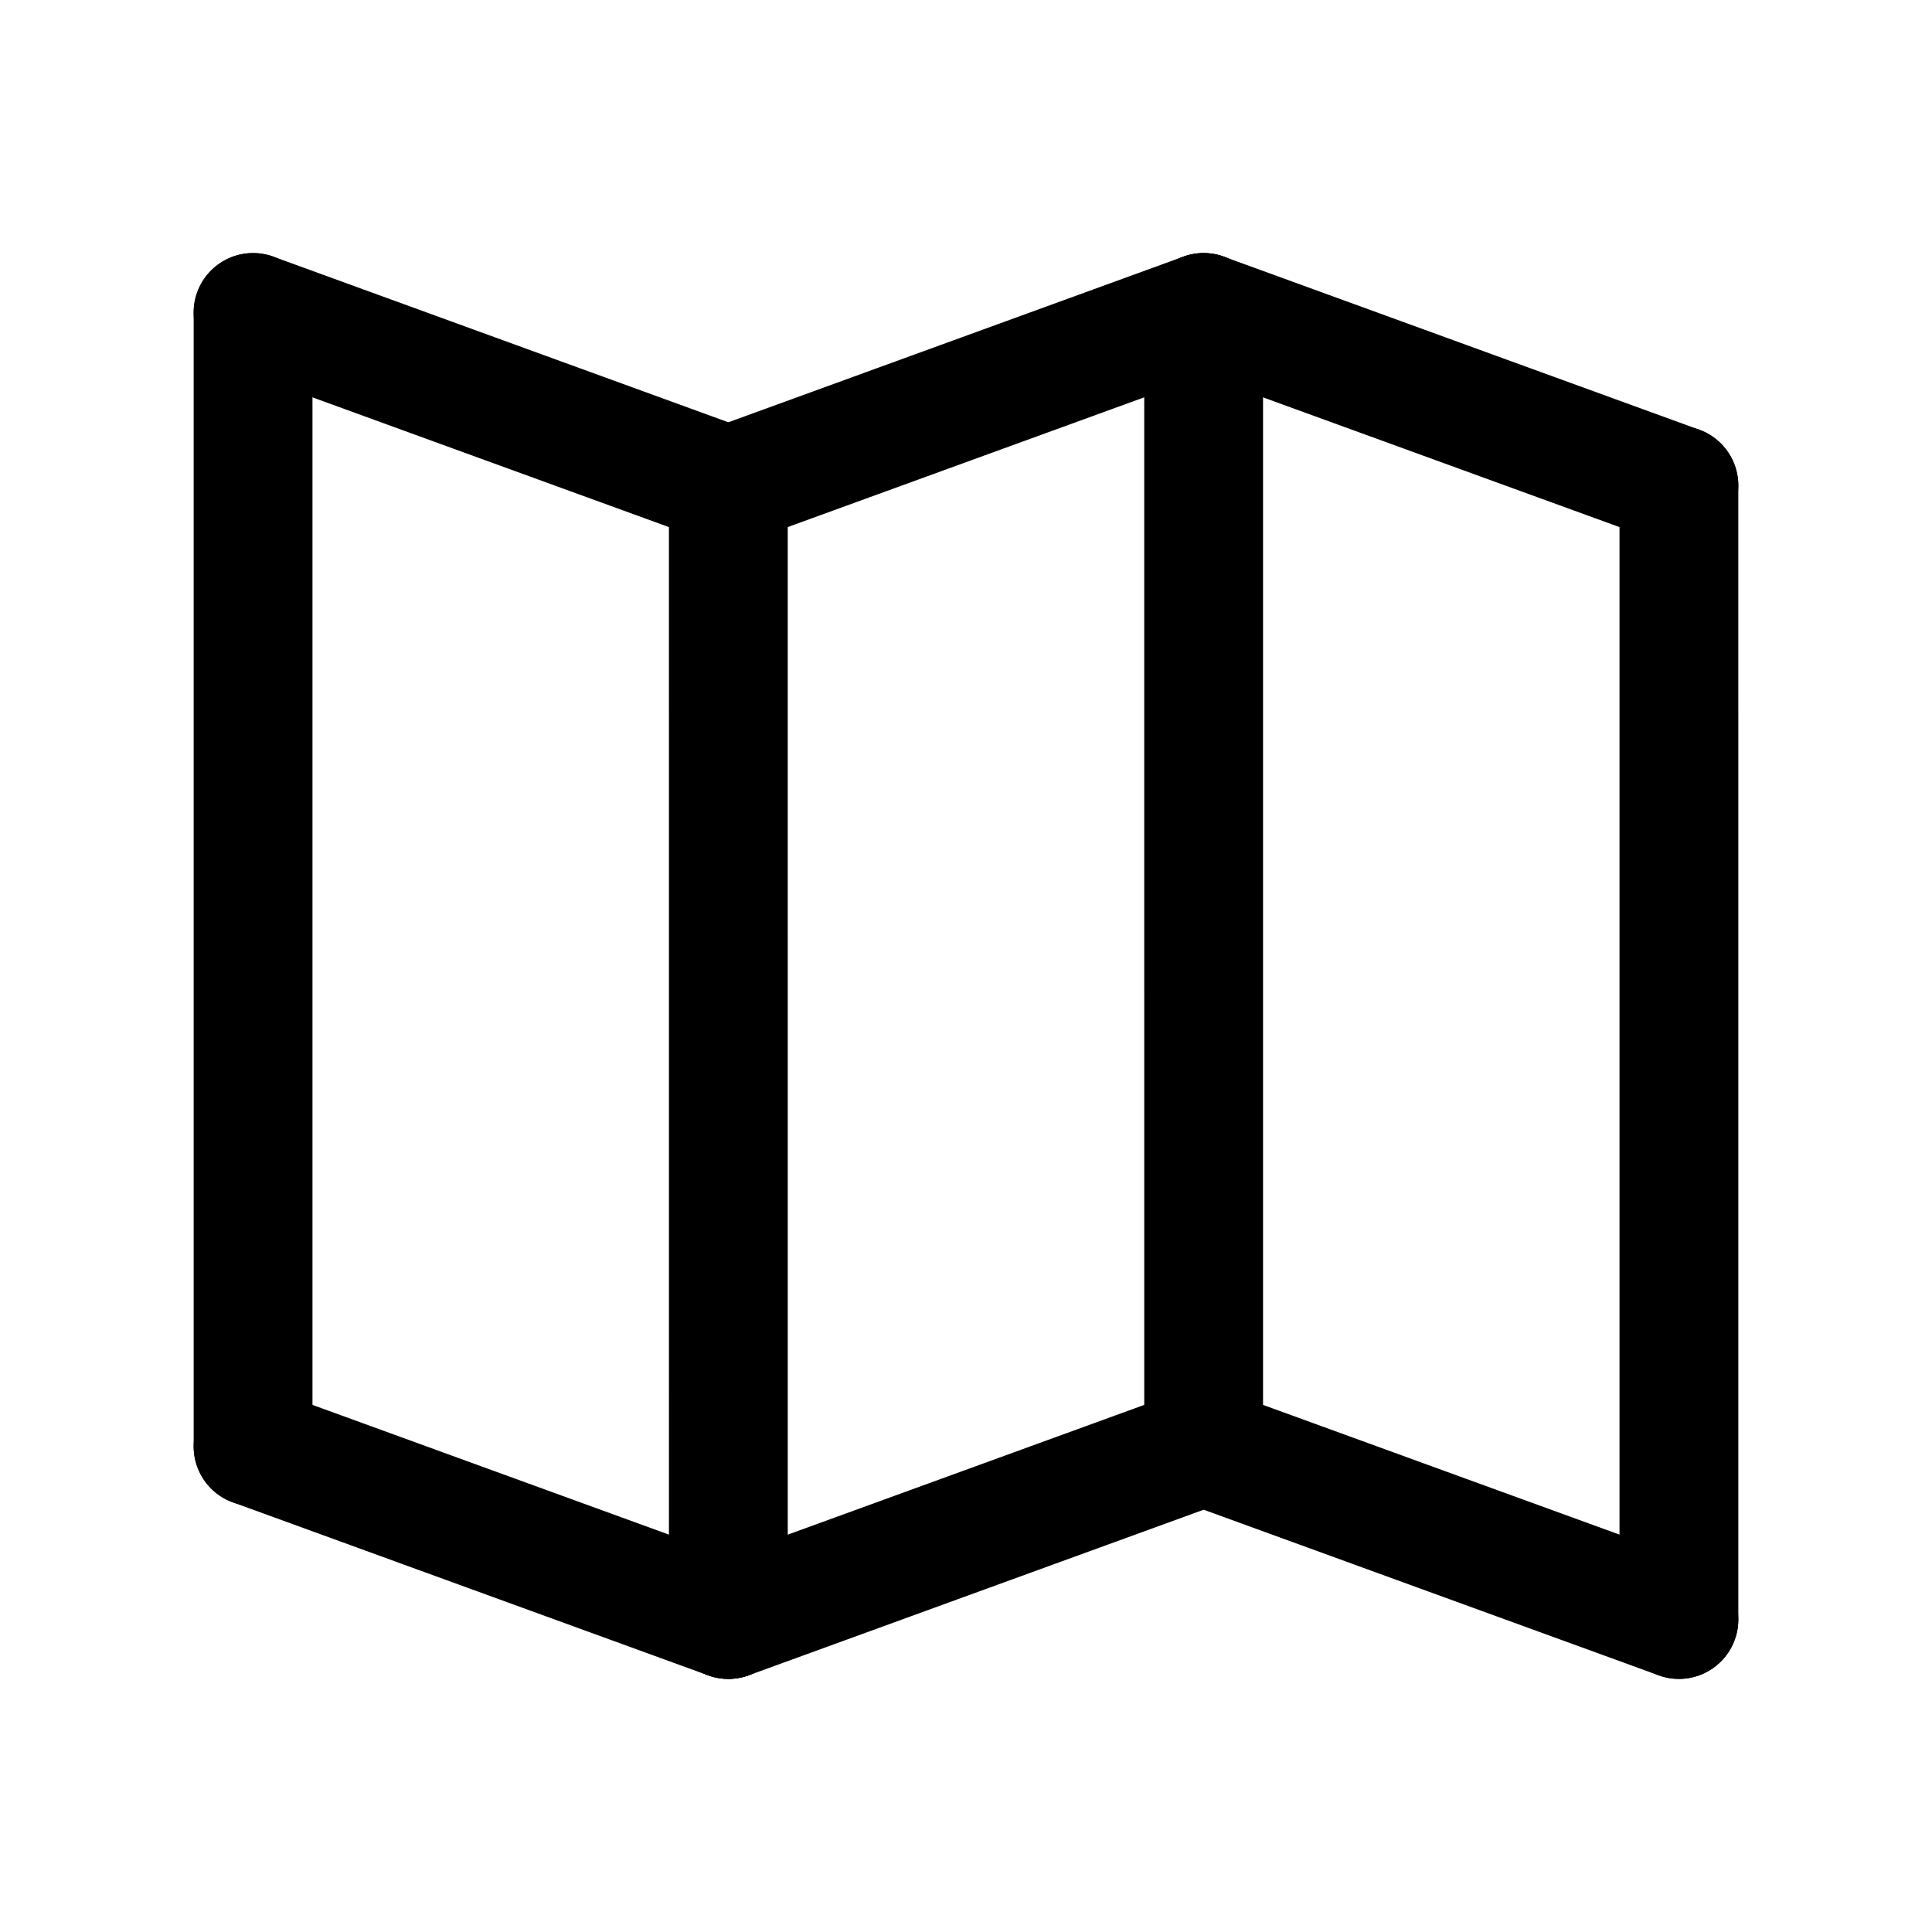
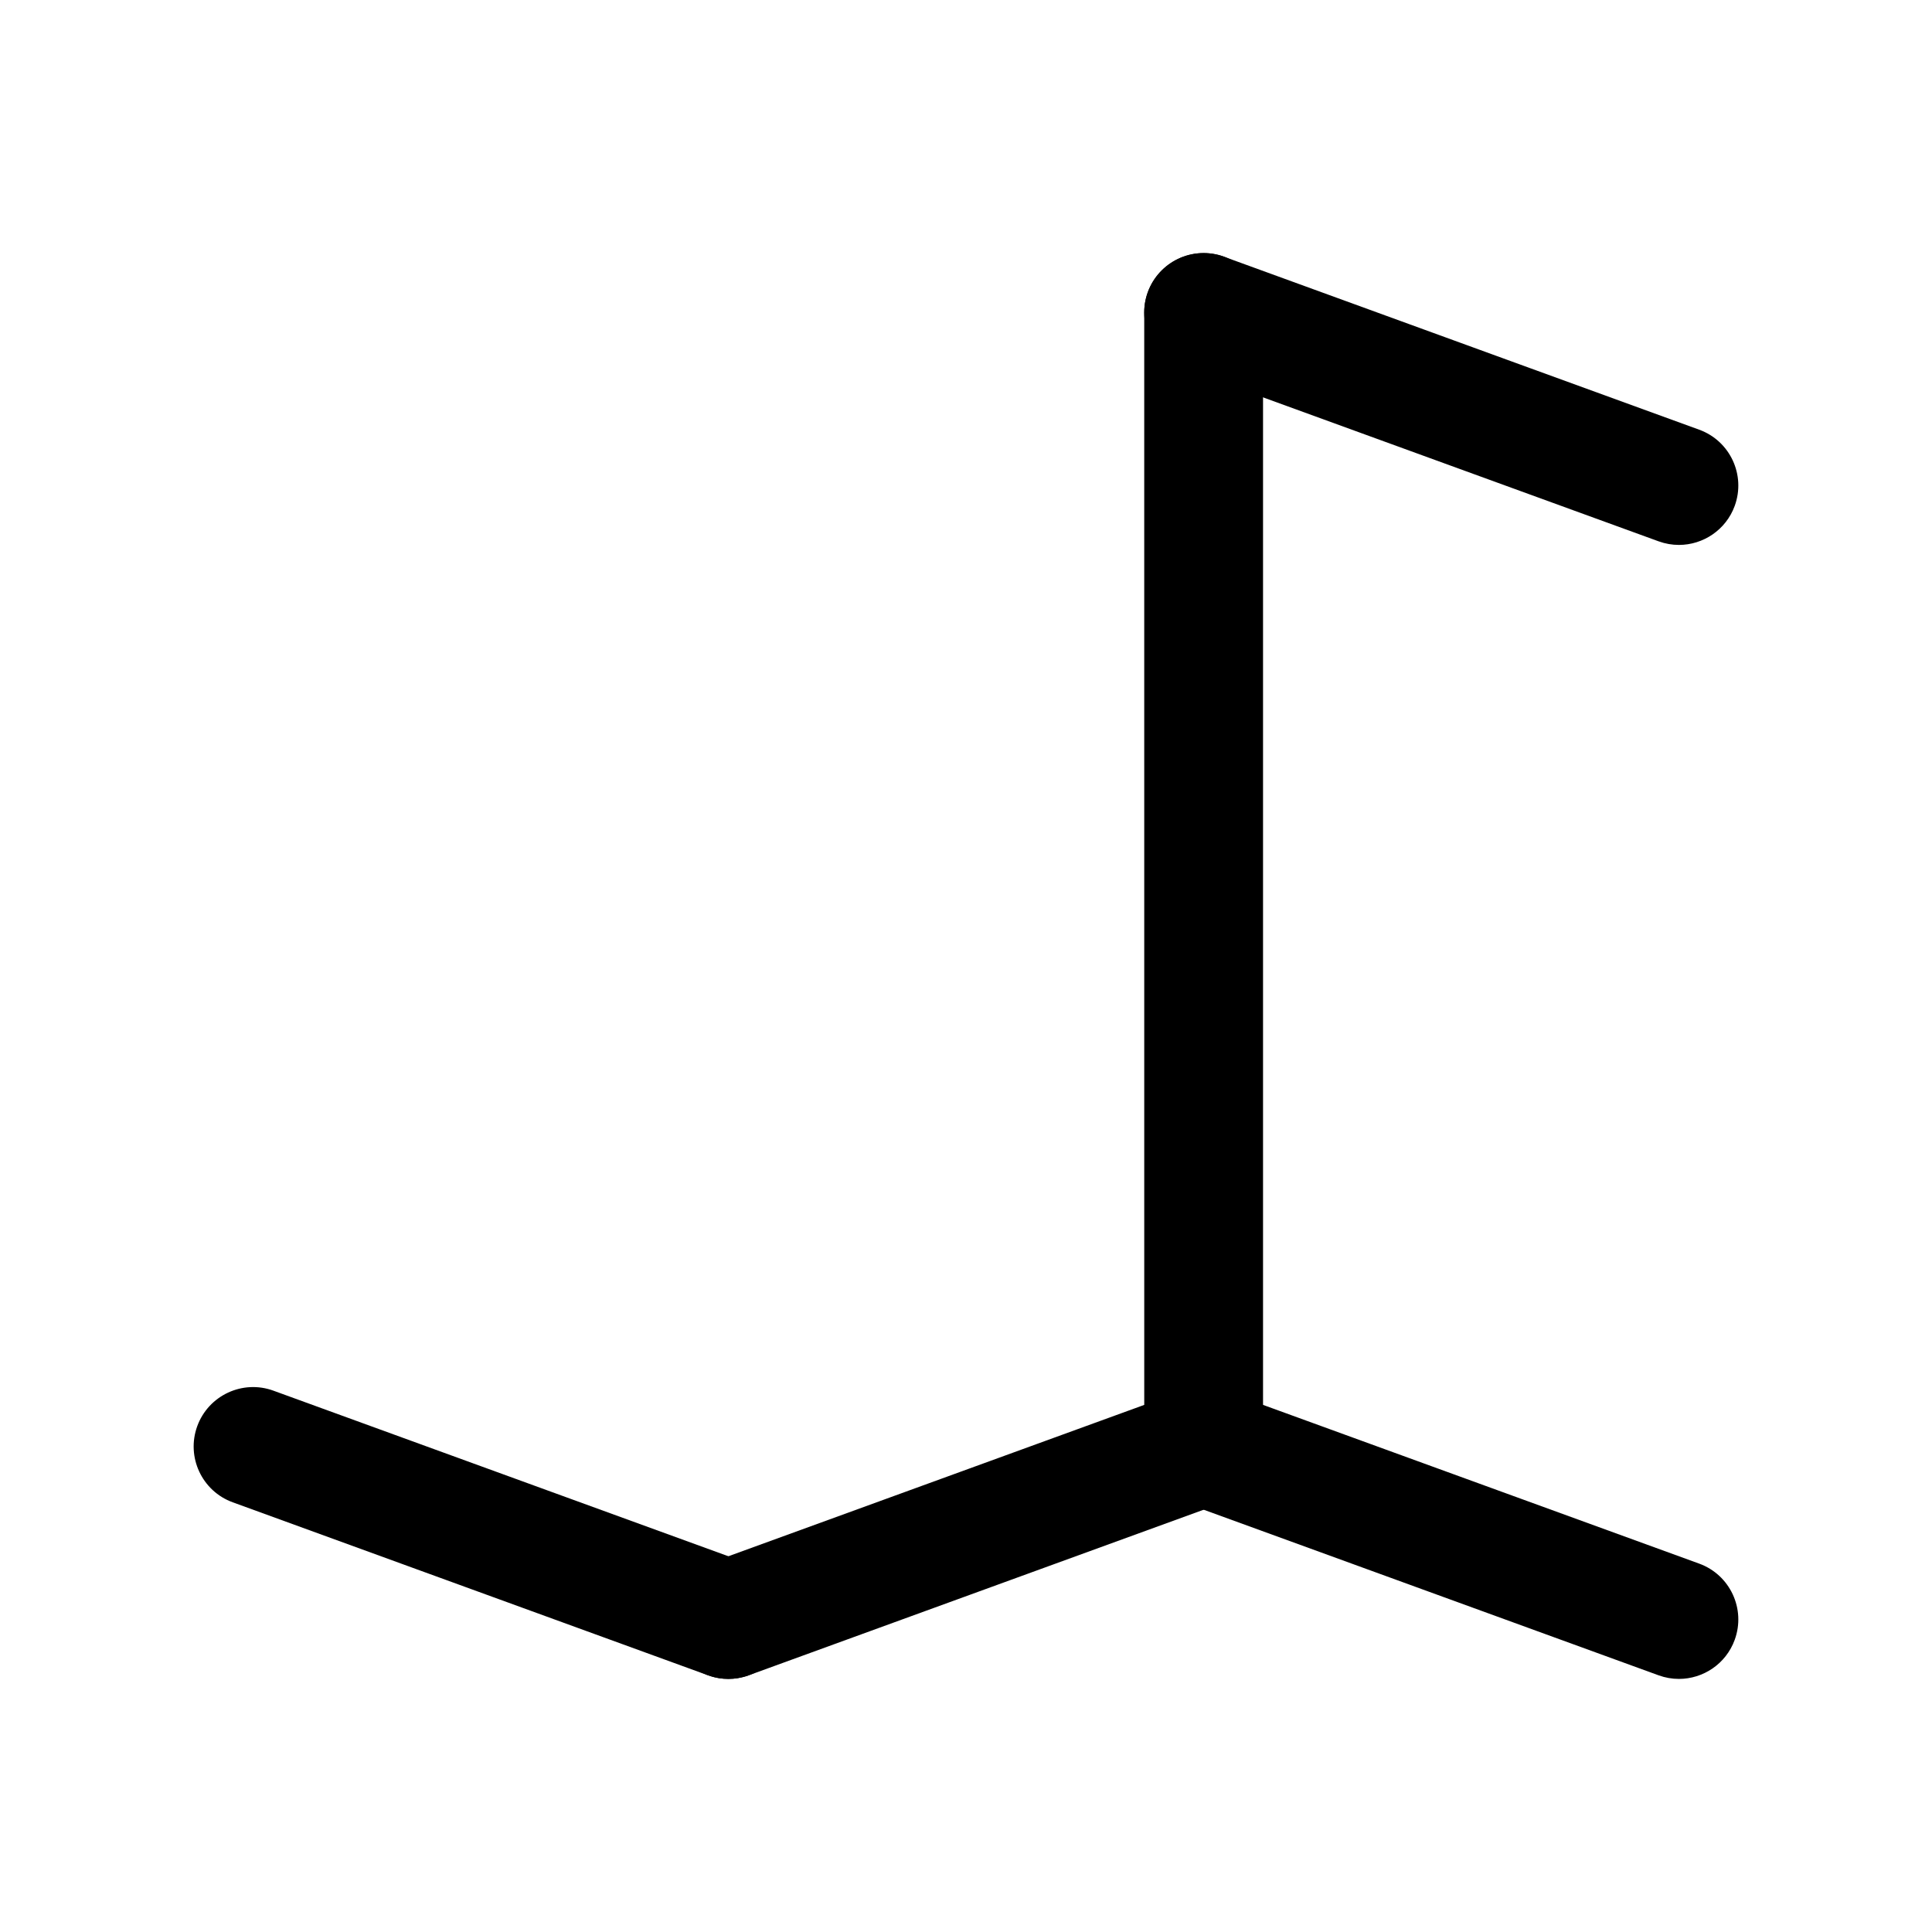
<svg xmlns="http://www.w3.org/2000/svg" fill="#000000" width="800px" height="800px" version="1.1" viewBox="144 144 512 512">
  <g>
-     <path d="m337.02 588.93c-8.691 0-15.742-7.055-15.742-15.742l-0.004-300.53c0-8.691 7.055-15.742 15.742-15.742 8.691 0 15.742 7.055 15.742 15.742l0.004 300.53c0 8.691-7.051 15.742-15.742 15.742z" />
-     <path d="m588.93 588.93c-8.691 0-15.742-7.055-15.742-15.742v-300.53c0-8.691 7.055-15.742 15.742-15.742 8.691 0 15.742 7.055 15.742 15.742l0.004 300.53c0 8.691-7.055 15.742-15.746 15.742z" />
-     <path d="m211.07 543.09c-8.691 0-15.742-7.055-15.742-15.742l-0.004-300.54c0-8.691 7.055-15.742 15.742-15.742 8.691 0 15.742 7.055 15.742 15.742v300.53c0.004 8.691-7.047 15.746-15.738 15.746z" />
-     <path d="m462.98 543.09c-8.691 0-15.742-7.055-15.742-15.742l-0.004-300.54c0-8.691 7.055-15.742 15.742-15.742 8.691 0 15.742 7.055 15.742 15.742v300.53c0.004 8.691-7.051 15.746-15.738 15.746z" />
-     <path d="m337.02 288.41c-1.793 0-3.606-0.309-5.383-0.953l-125.95-45.84c-8.172-2.977-12.383-12.012-9.414-20.176 2.981-8.188 12.035-12.383 20.18-9.422l125.95 45.848c8.172 2.969 12.383 12.004 9.414 20.176-2.328 6.391-8.375 10.367-14.797 10.367z" />
+     <path d="m462.98 543.09c-8.691 0-15.742-7.055-15.742-15.742l-0.004-300.54c0-8.691 7.055-15.742 15.742-15.742 8.691 0 15.742 7.055 15.742 15.742v300.53z" />
    <path d="m588.93 288.41c-1.793 0-3.606-0.309-5.383-0.953l-125.95-45.84c-8.172-2.977-12.383-12.012-9.414-20.176 2.984-8.18 12.035-12.375 20.176-9.414l125.95 45.848c8.172 2.969 12.383 12.004 9.414 20.176-2.324 6.383-8.367 10.359-14.793 10.359z" />
-     <path d="m337.02 288.41c-6.422 0-12.469-3.977-14.801-10.367-2.969-8.164 1.242-17.207 9.414-20.176l125.95-45.848c8.156-2.961 17.199 1.234 20.176 9.414 2.969 8.164-1.242 17.207-9.414 20.176l-125.95 45.84c-1.77 0.652-3.582 0.961-5.375 0.961z" />
    <path d="m337.02 588.93c-1.793 0-3.606-0.309-5.383-0.953l-125.95-45.848c-8.172-2.969-12.383-12.004-9.414-20.176 2.984-8.18 12.035-12.383 20.176-9.414l125.95 45.84c8.172 2.977 12.383 12.012 9.414 20.176-2.324 6.402-8.371 10.375-14.793 10.375z" />
    <path d="m588.93 588.93c-1.793 0-3.606-0.309-5.383-0.953l-125.95-45.848c-8.172-2.969-12.383-12.004-9.414-20.176 2.984-8.18 12.035-12.383 20.176-9.414l125.95 45.84c8.172 2.977 12.383 12.012 9.414 20.176-2.324 6.402-8.367 10.375-14.793 10.375z" />
    <path d="m337.02 588.93c-6.422 0-12.469-3.977-14.801-10.367-2.969-8.164 1.242-17.207 9.414-20.176l125.95-45.84c8.156-2.969 17.199 1.234 20.176 9.414 2.969 8.164-1.242 17.207-9.414 20.176l-125.95 45.848c-1.77 0.641-3.582 0.945-5.375 0.945z" />
  </g>
</svg>